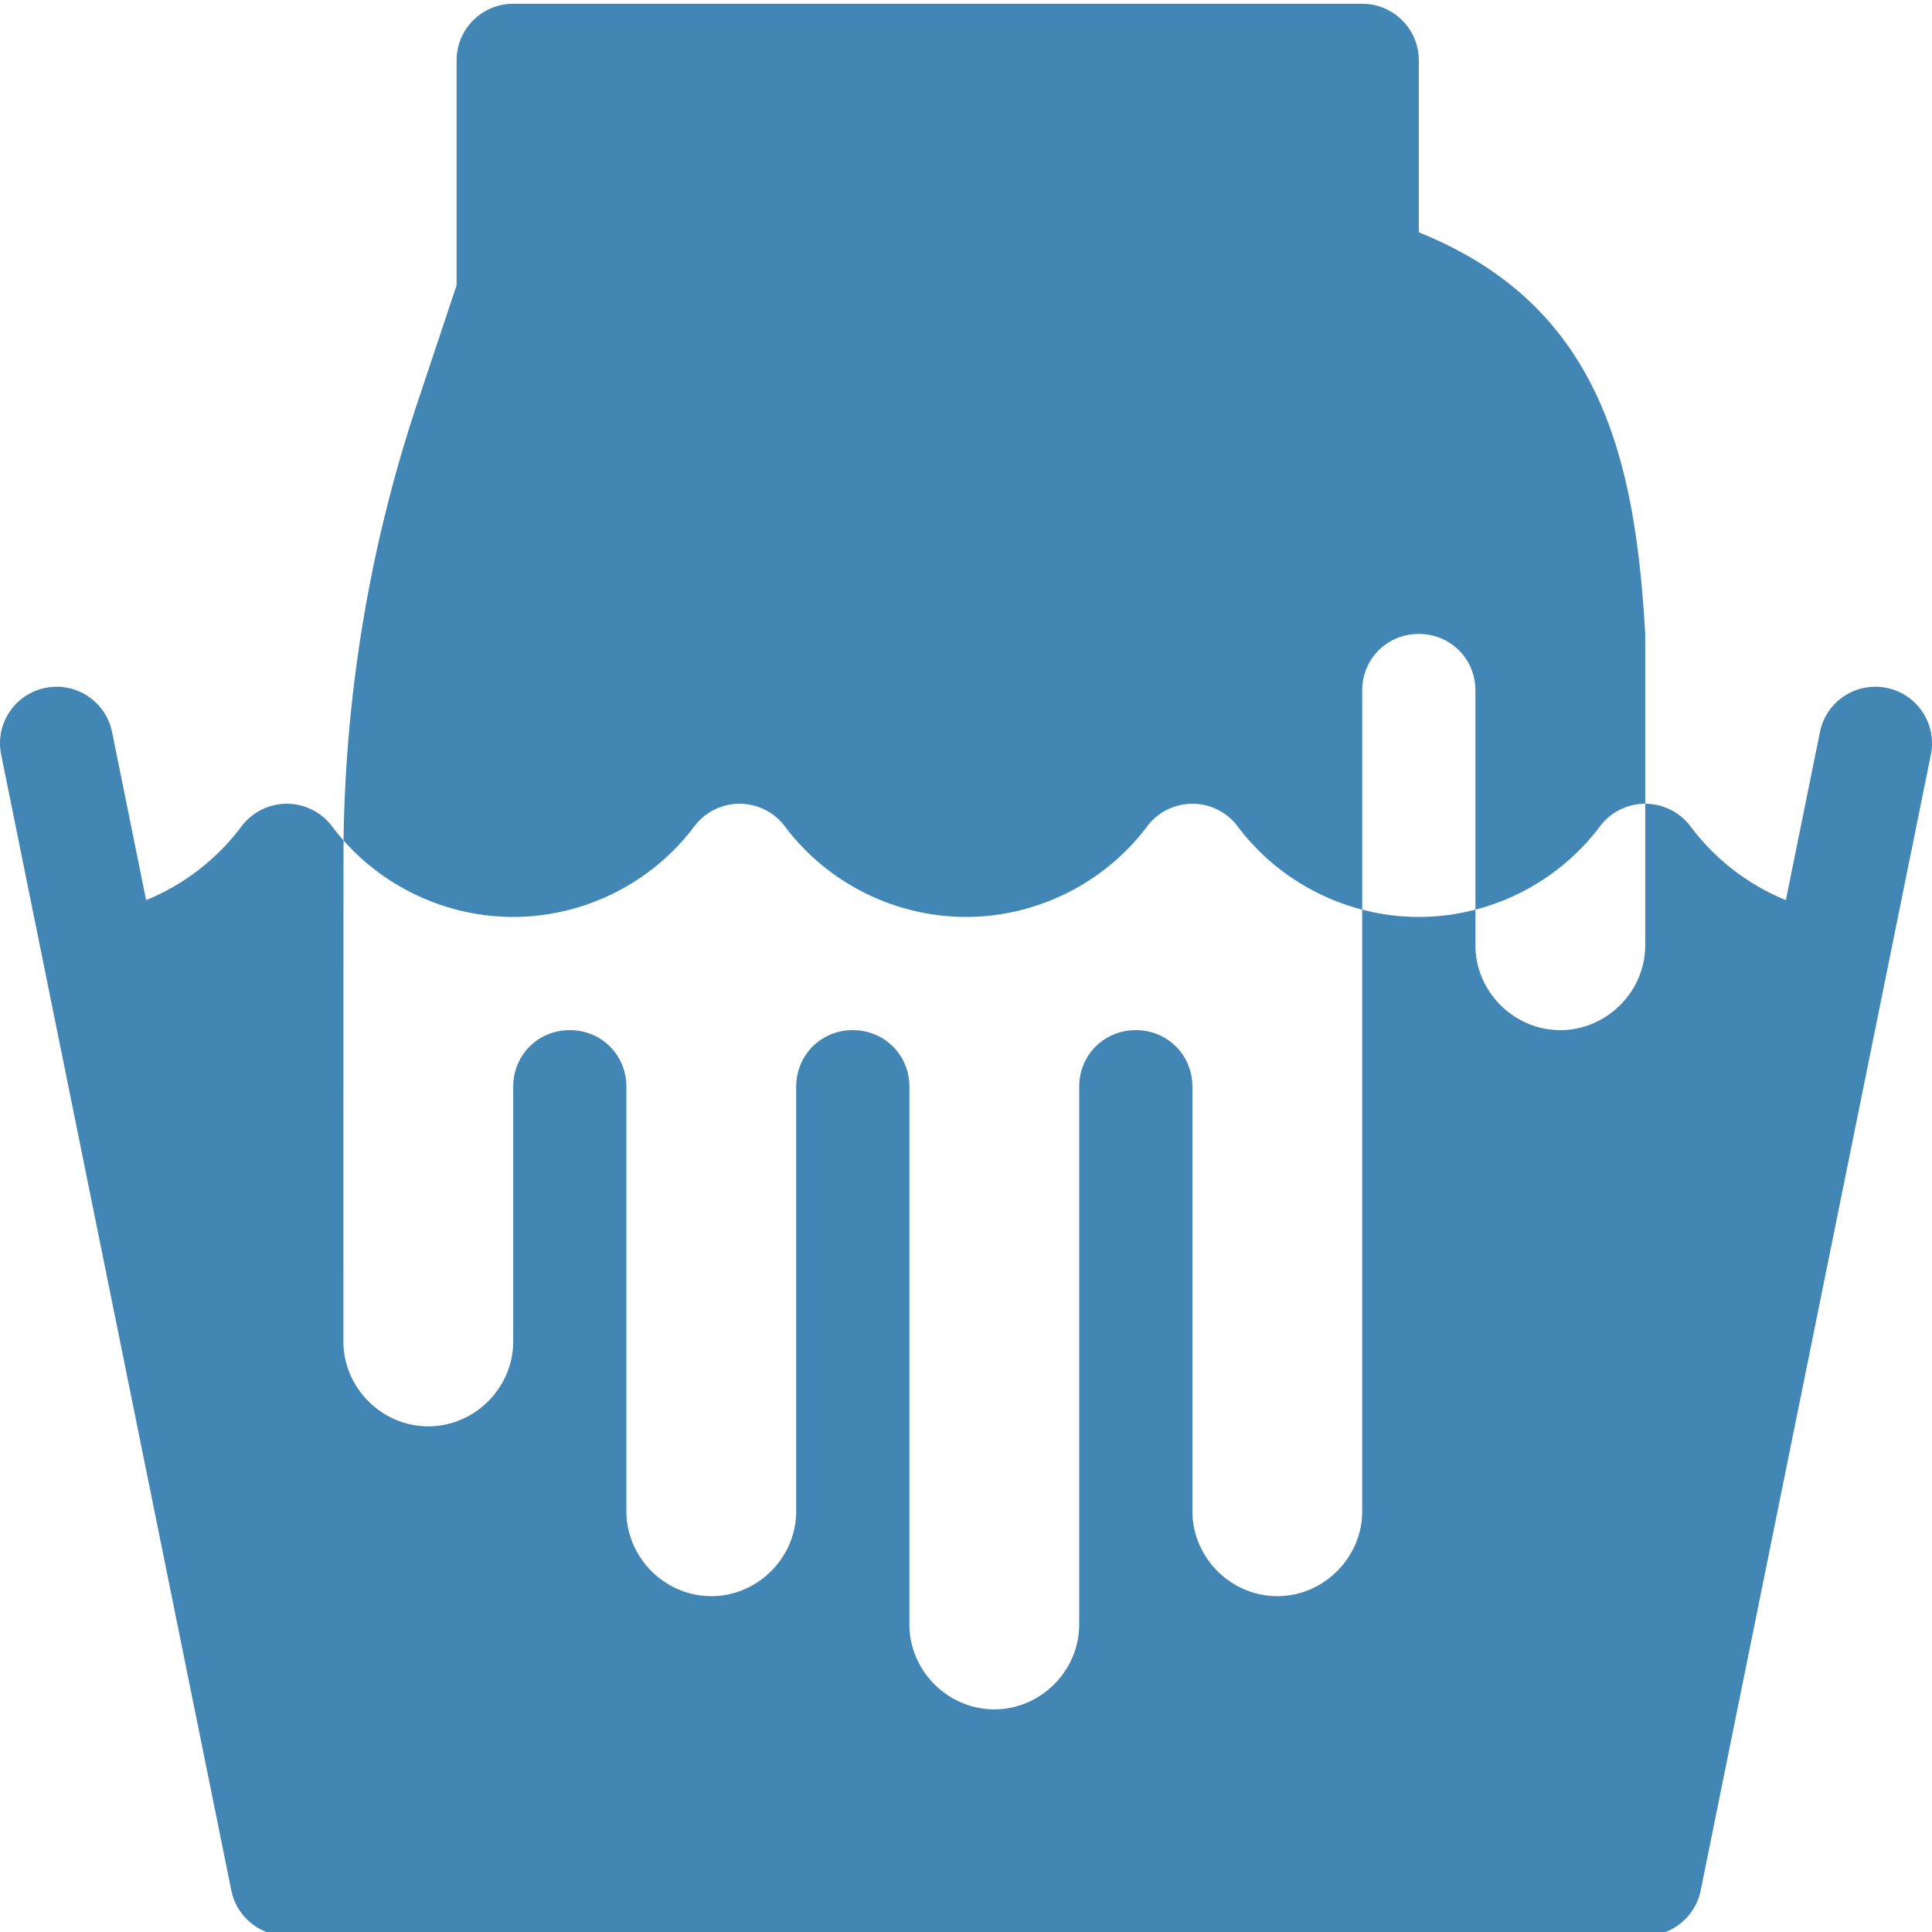
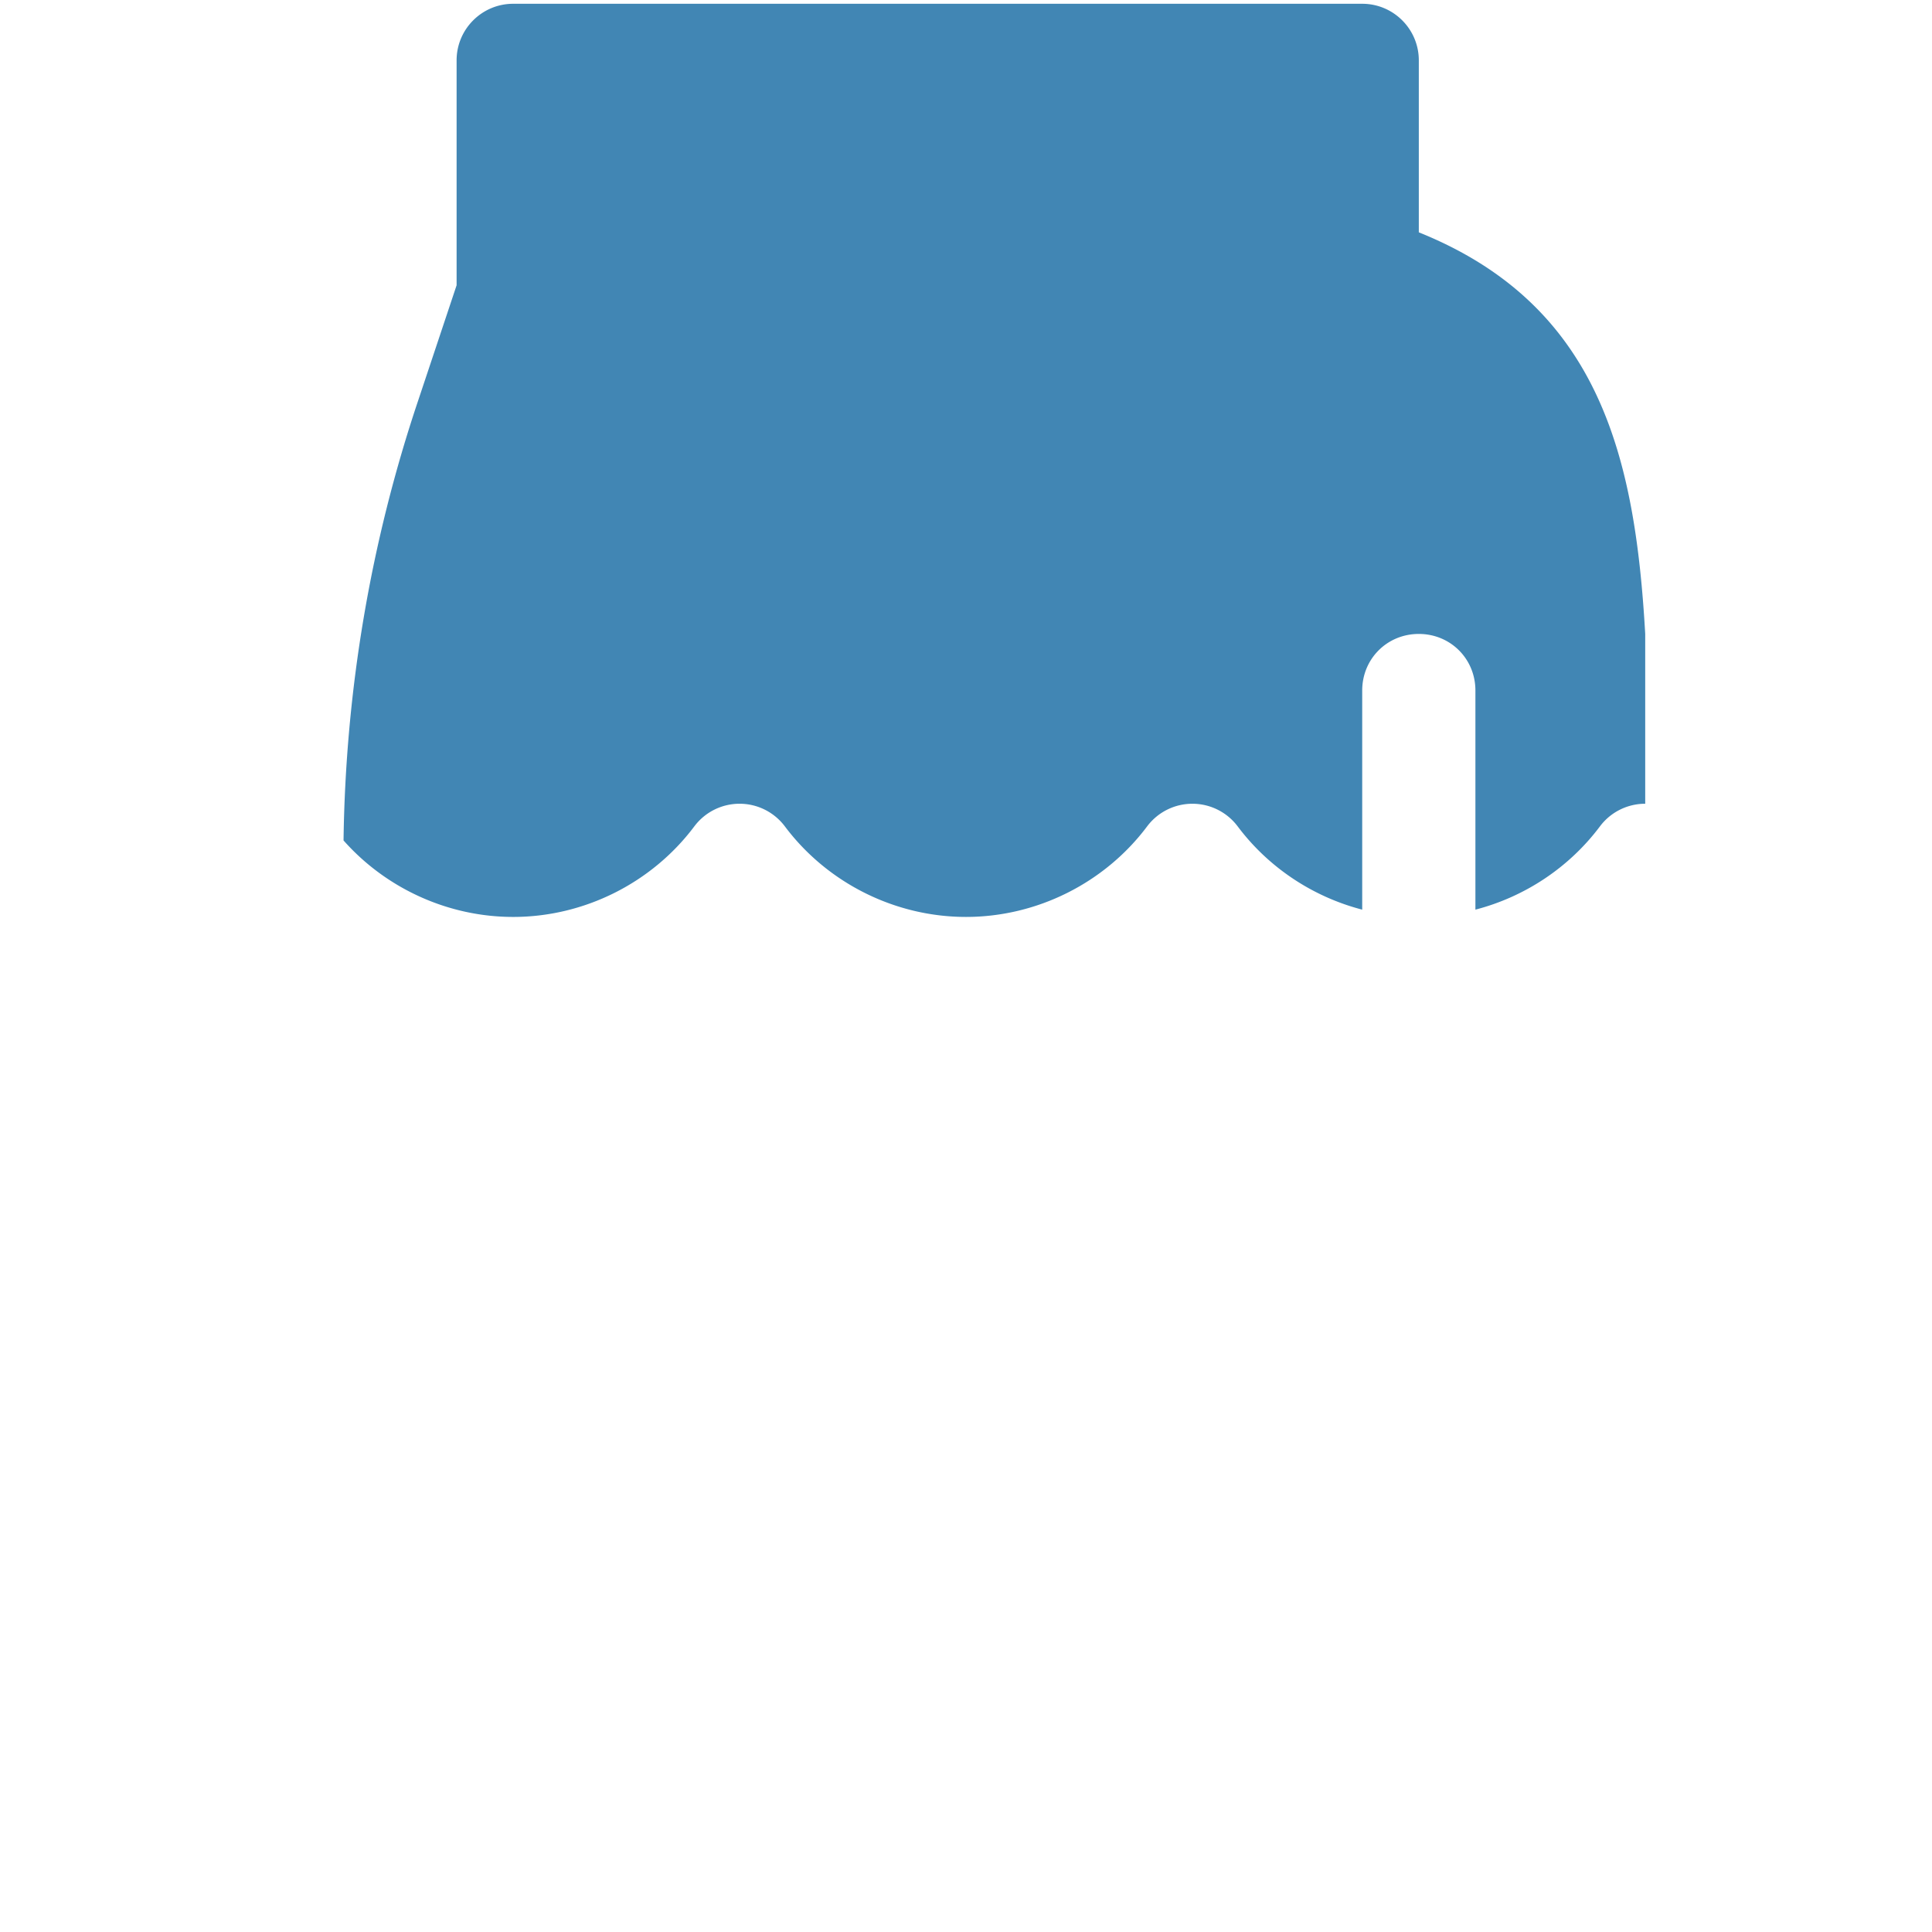
<svg xmlns="http://www.w3.org/2000/svg" version="1.1" width="512" height="512" x="0" y="0" viewBox="0 0 512 511" style="enable-background:new 0 0 512 512" xml:space="preserve">
  <g>
    <path d="M376 61.07V15.5c0-8.281-6.719-15-15-15H136.004c-8.281 0-15 6.719-15 15v59.598L110.8 105.699c-12.637 37.63-19.227 76.91-19.758 116.528 11.309 12.77 27.781 20.27 44.96 20.27 18.778 0 36.727-8.97 47.997-23.997a14.99 14.99 0 0 1 12-6c4.723 0 9.16 2.219 12 6 11.273 15.027 29.21 23.996 48 23.996 18.781 0 36.73-8.969 48-23.996a15.002 15.002 0 0 1 24 0c8.21 10.95 19.96 18.68 33 22.066V182.5c0-8.402 6.602-15 15-15s15 6.598 15 15v58.066c13.04-3.386 24.79-11.117 33-22.066 2.828-3.781 7.281-6 12-6v-45c-2.66-46.46-11.871-87.082-60-106.43zm0 0" fill="#4186b4" data-original="#000000" opacity="1" />
-     <path d="M499.98 181.797c-8.132-1.649-16.042 3.601-17.68 11.723l-9.03 44.52A59.723 59.723 0 0 1 448 218.5c-2.84-3.781-7.281-6-12-6v37.496c0 12.3-10.2 22.5-22.5 22.5s-22.5-10.2-22.5-22.5v-9.43c-4.86 1.27-9.898 1.93-15 1.93s-10.14-.66-15-1.93v159.43c0 12.3-10.2 22.5-22.5 22.5s-22.5-10.2-22.5-22.5v-112.5c0-8.398-6.598-15-15-15-8.398 0-15 6.602-15 15v142.5c0 12.3-10.2 22.5-22.5 22.5-12.297 0-22.5-10.2-22.5-22.5v-142.5c0-5.48-2.809-10.187-7.09-12.809-2.289-1.39-4.988-2.19-7.91-2.19-8.398 0-15 6.6-15 15v112.5c0 12.3-10.2 22.5-22.5 22.5-12.297 0-22.5-10.2-22.5-22.5v-112.5c0-8.4-6.598-15-14.996-15-8.402 0-15 6.6-15 15v67.5c0 12.3-10.203 22.5-22.5 22.5-12.3 0-22.5-10.2-22.5-22.5 0 0 .008-131.009.039-132.77a60.999 60.999 0 0 1-3.04-3.727 15.002 15.002 0 0 0-24 0c-6.6 8.797-15.32 15.477-25.28 19.54l-9.02-44.52c-1.648-8.122-9.558-13.372-17.68-11.723-8.12 1.64-13.37 9.562-11.718 17.68l60.996 301c1.41 6.988 7.562 12.02 14.703 12.02H436a15.008 15.008 0 0 0 14.7-12.02l61-301c1.64-8.118-3.602-16.04-11.72-17.68zm0 0" fill="#4186b4" data-original="#000000" opacity="1" />
  </g>
</svg>